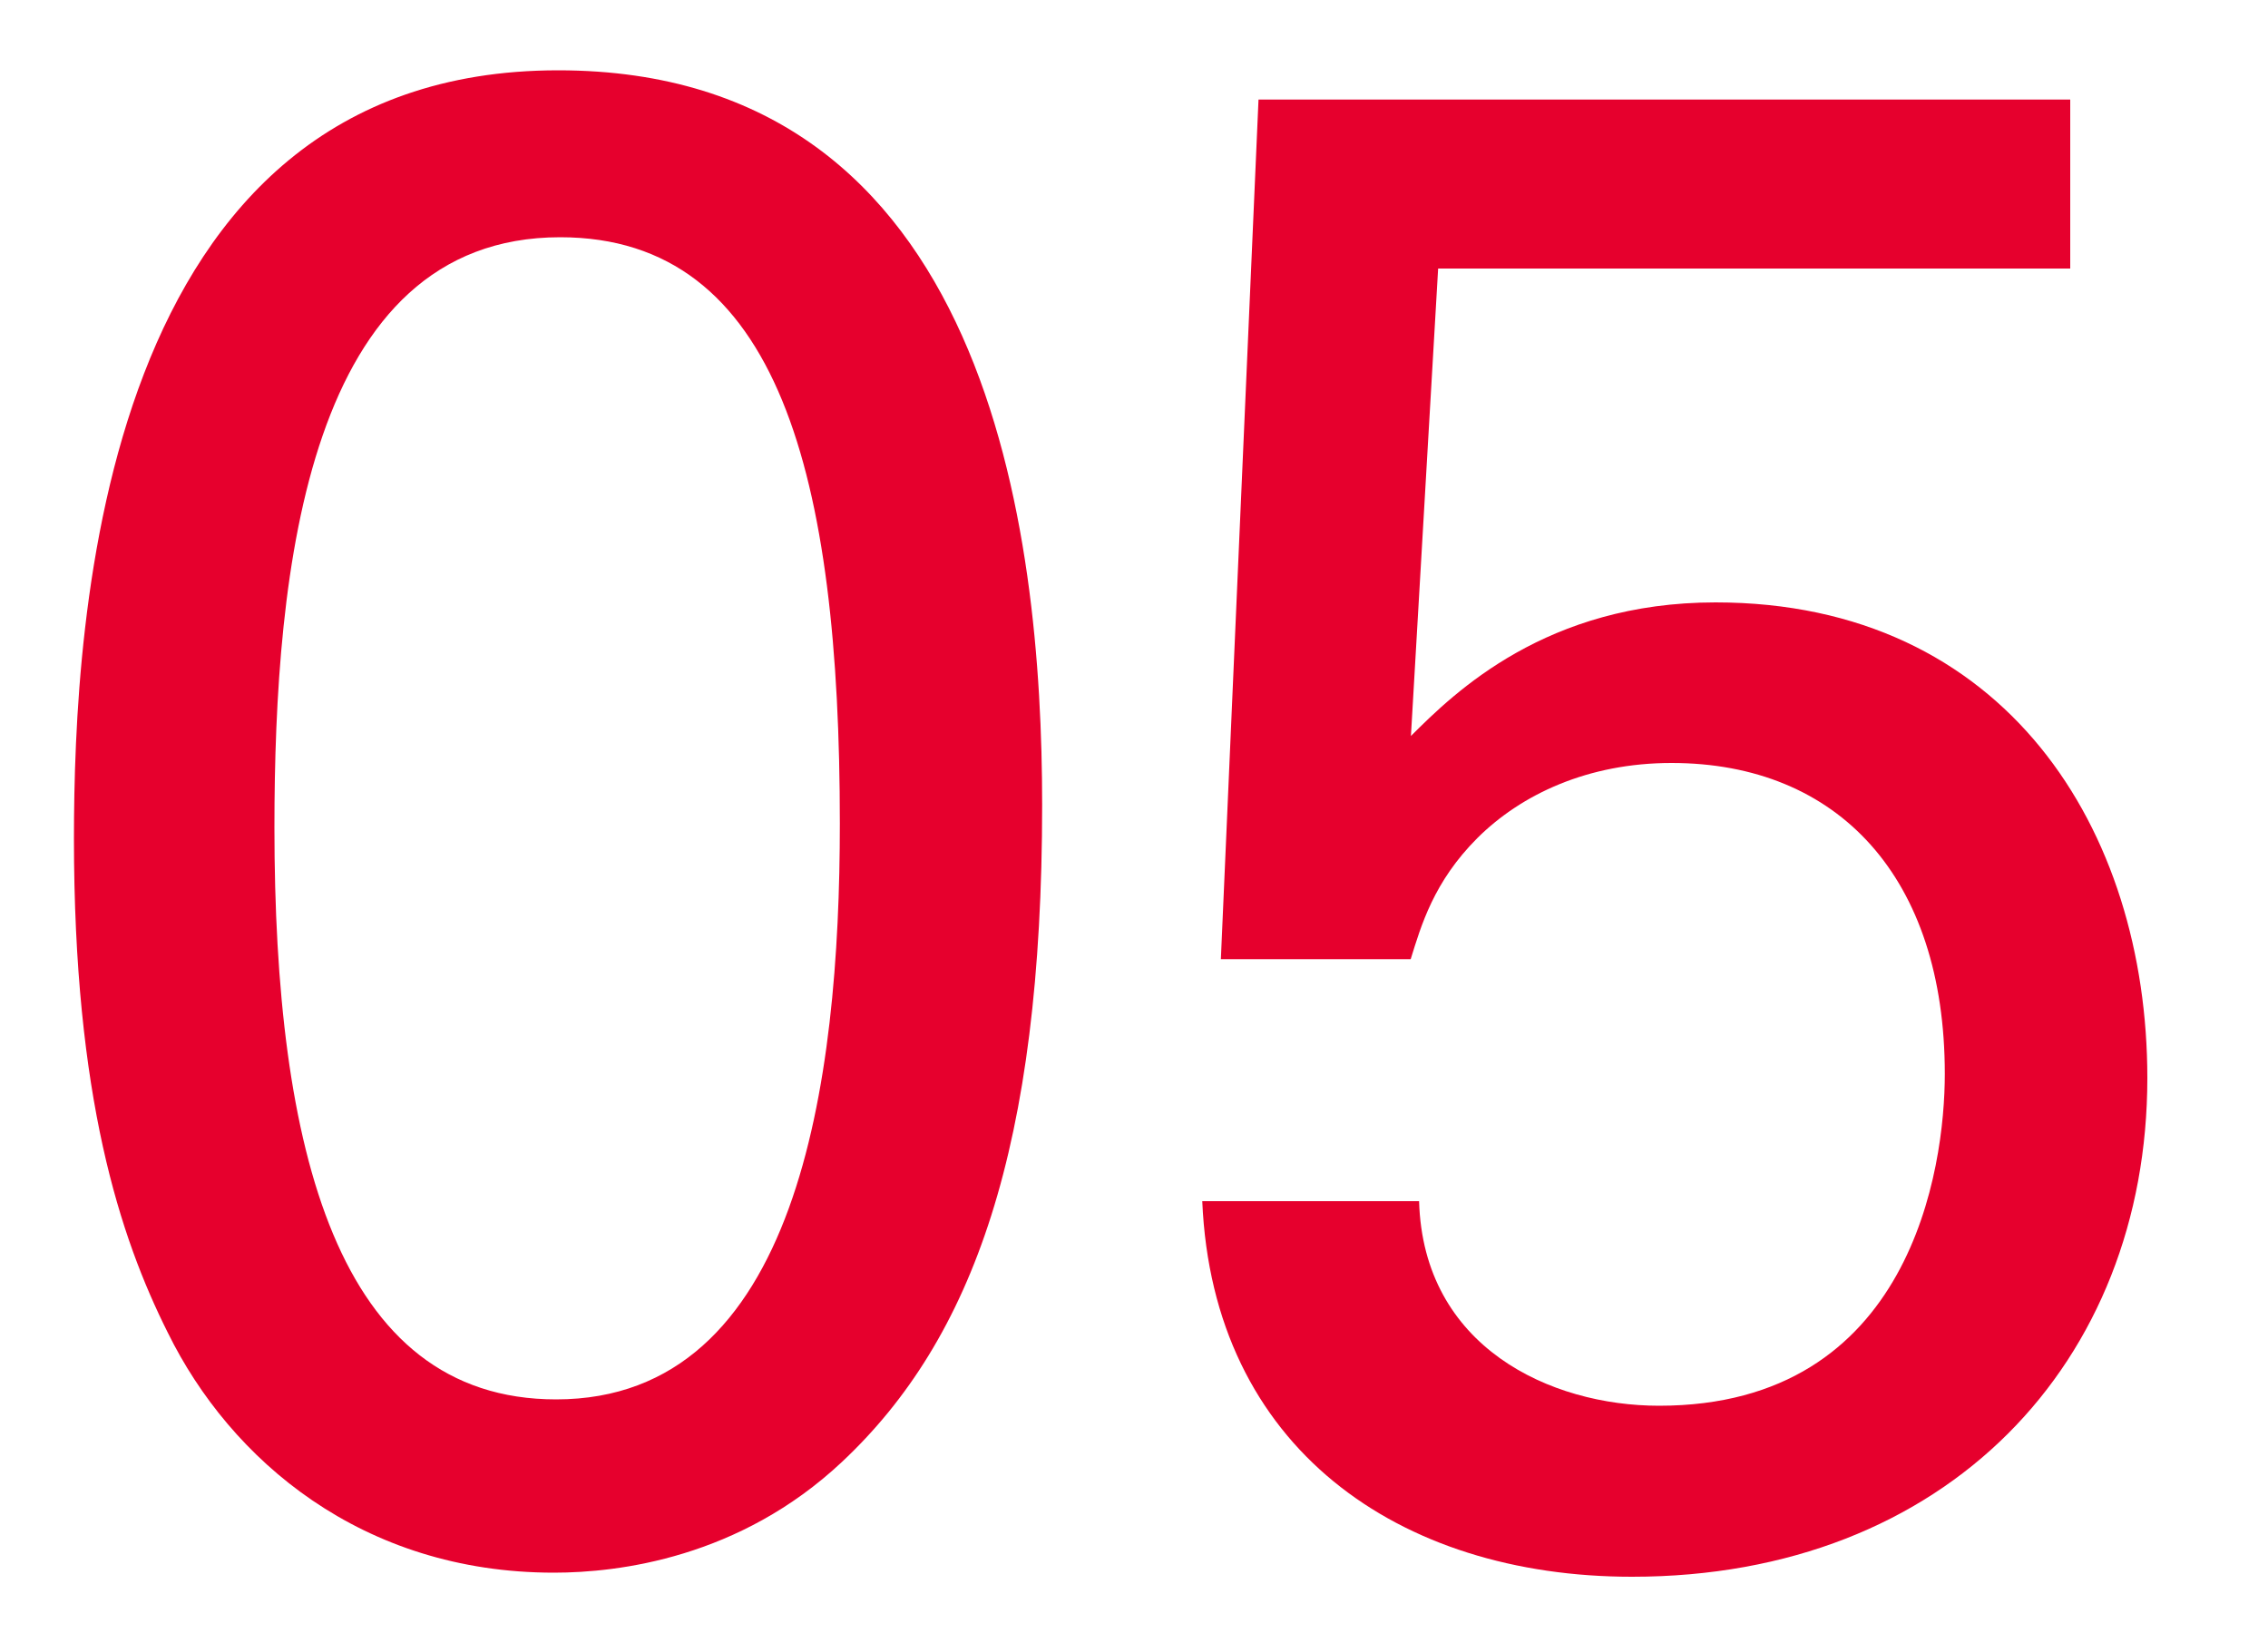
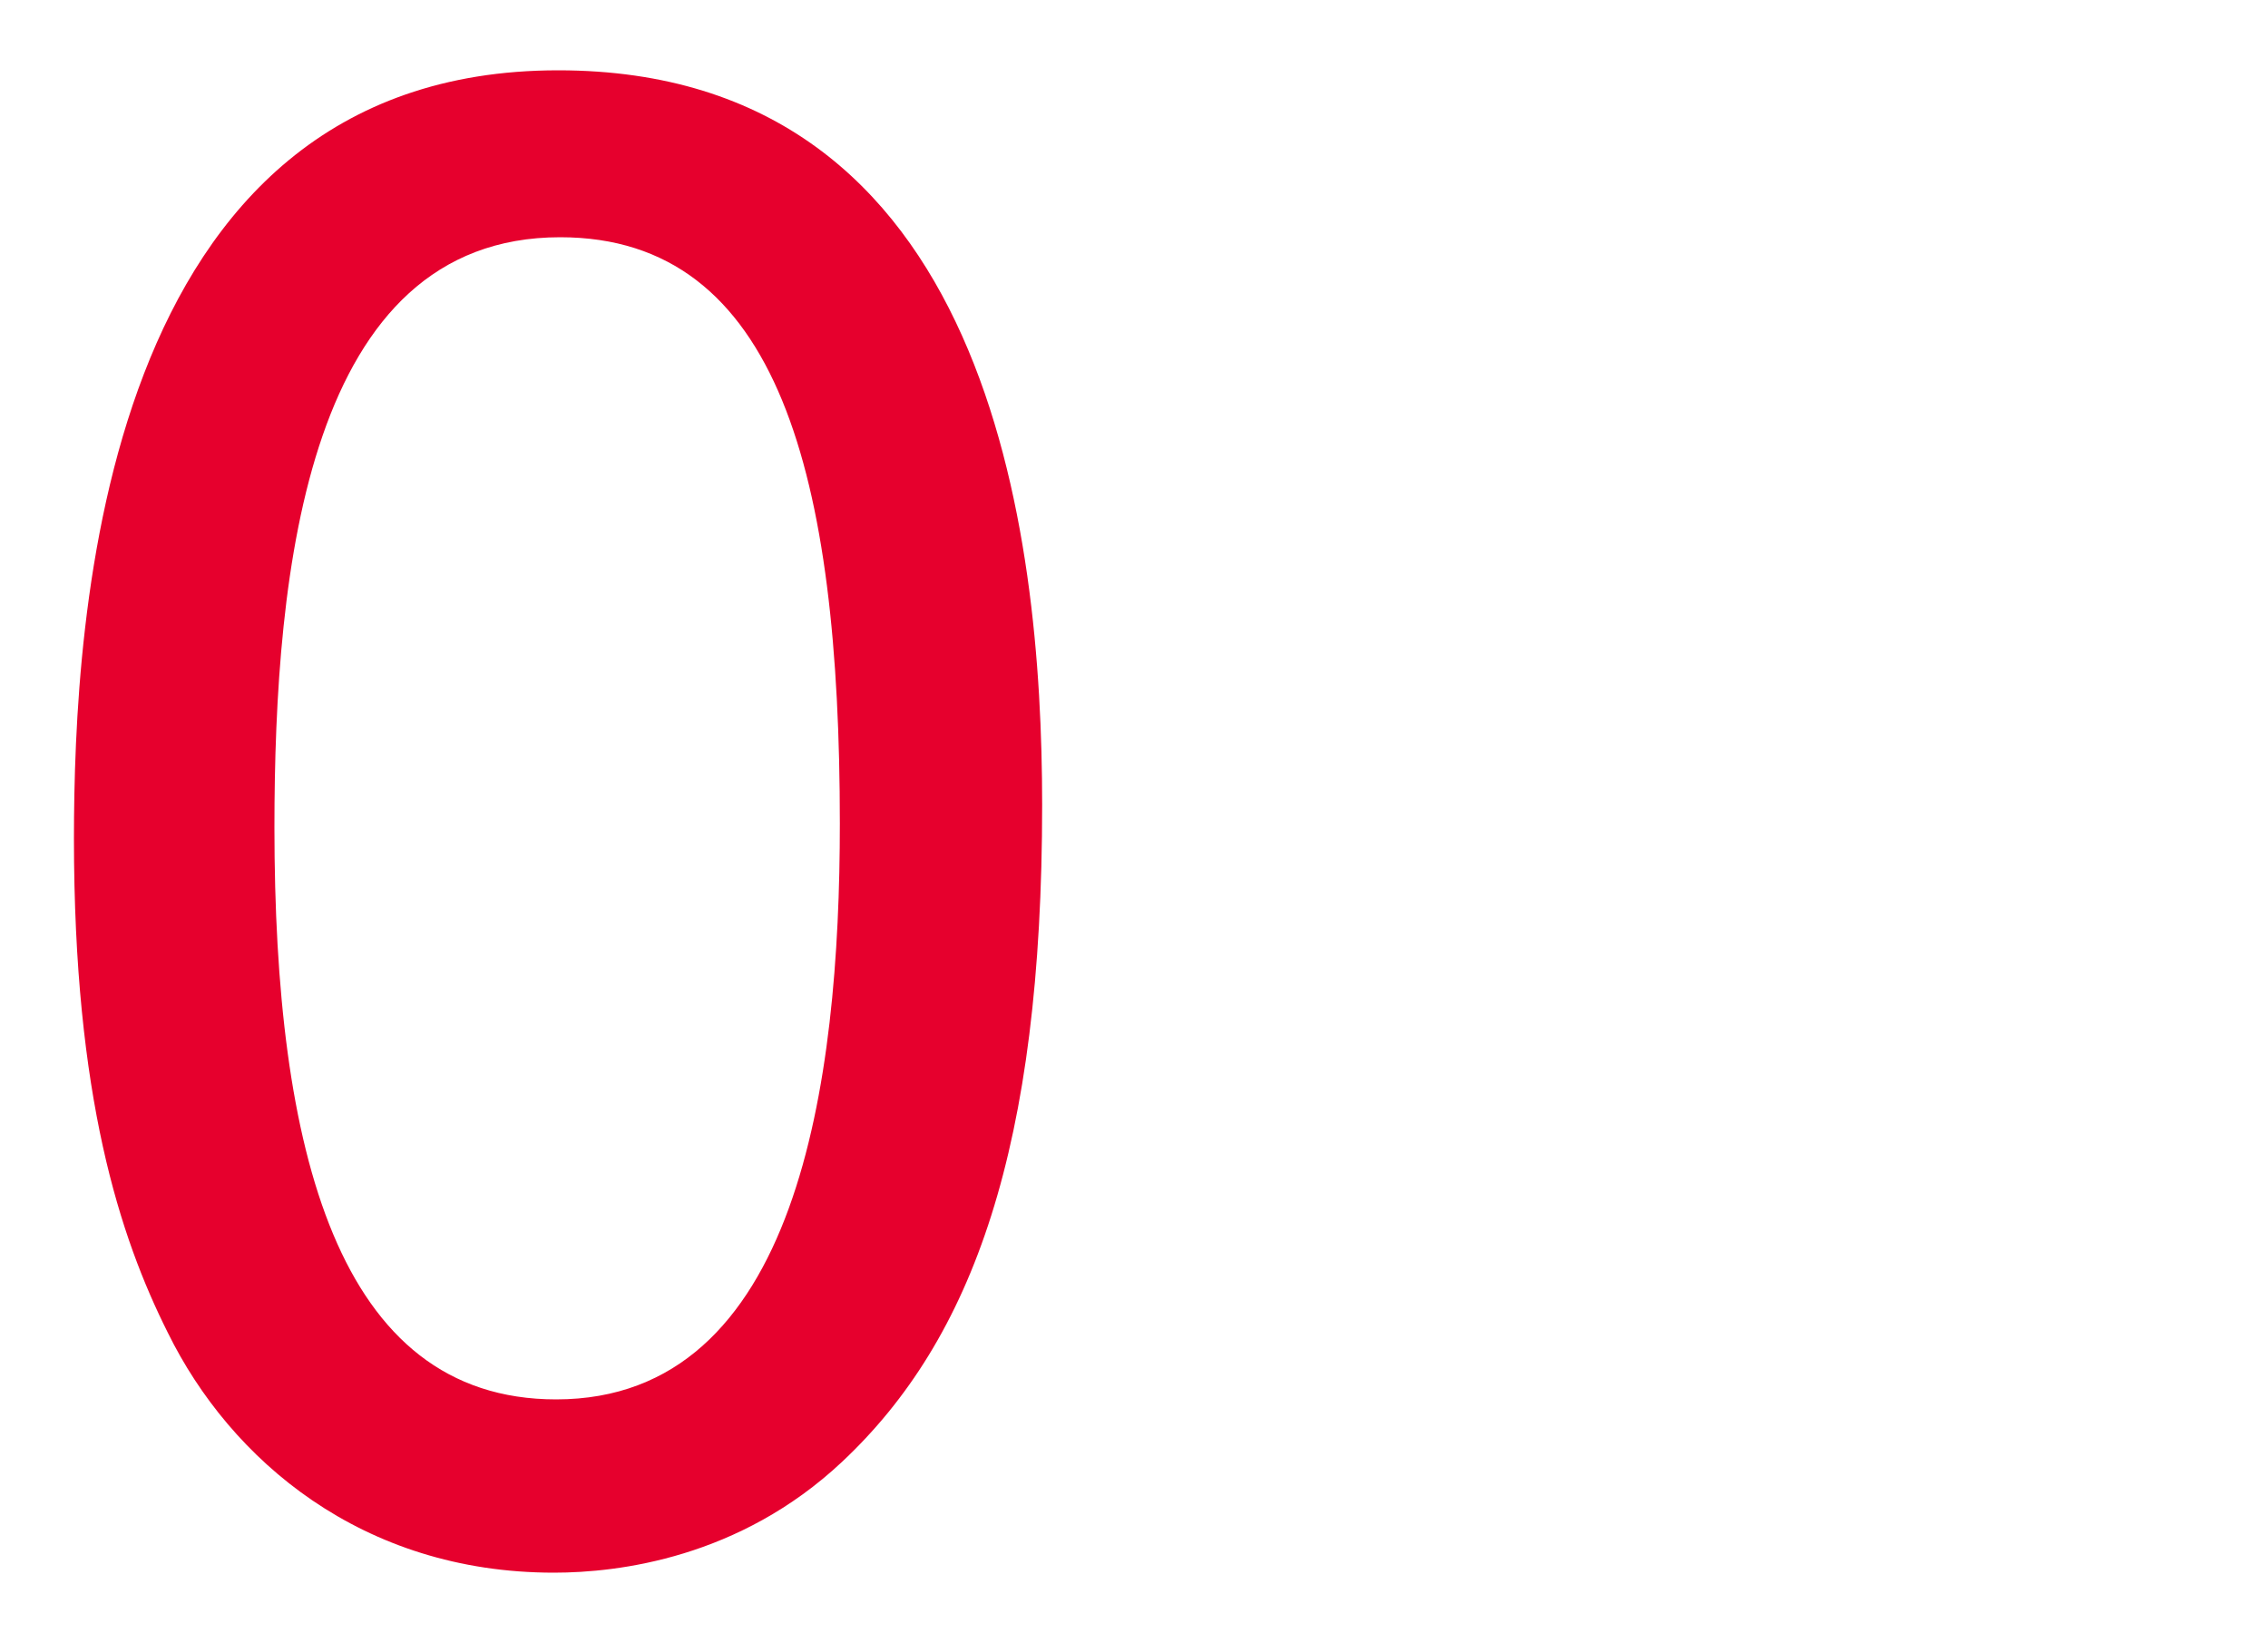
<svg xmlns="http://www.w3.org/2000/svg" id="_レイヤー_3" width="100" height="72" viewBox="0 0 100 72">
  <defs>
    <style>.cls-1{fill:#e6002d;stroke-width:0px;}</style>
  </defs>
  <path class="cls-1" d="m24.61,3.1c19.04,0,21.34,20.42,21.34,32.38,0,15.09-3.04,23.55-8.83,28.98-4.51,4.23-9.84,4.88-12.7,4.88-8.46,0-14.26-4.97-17.02-10.58-2.12-4.23-4.14-10.4-4.14-21.8C3.27,27.48,4.37,3.1,24.61,3.1Zm-.09,58.6c10.67,0,12.51-13.98,12.51-25.39,0-15.27-2.67-25.85-12.33-25.85-11.13,0-12.6,14.63-12.6,26.03,0,14.17,2.76,25.21,12.42,25.21Z" />
-   <path class="cls-1" d="m62.57,52.96c.18,6.44,5.8,9.02,10.58,9.02,11.13,0,12.6-10.49,12.6-14.63,0-8.65-4.69-13.71-12.05-13.71-3.68,0-6.62,1.38-8.56,3.31-1.93,1.93-2.48,3.86-2.94,5.34h-8.37l1.66-37.9h35.79v7.45h-27.87l-1.2,20.61c1.93-1.93,5.98-5.89,13.43-5.89,12.79,0,19.04,10.03,19.04,20.97,0,12.51-8.83,21.99-22.72,21.99-10.3,0-18.49-5.7-18.95-16.56h9.57Z" />
</svg>